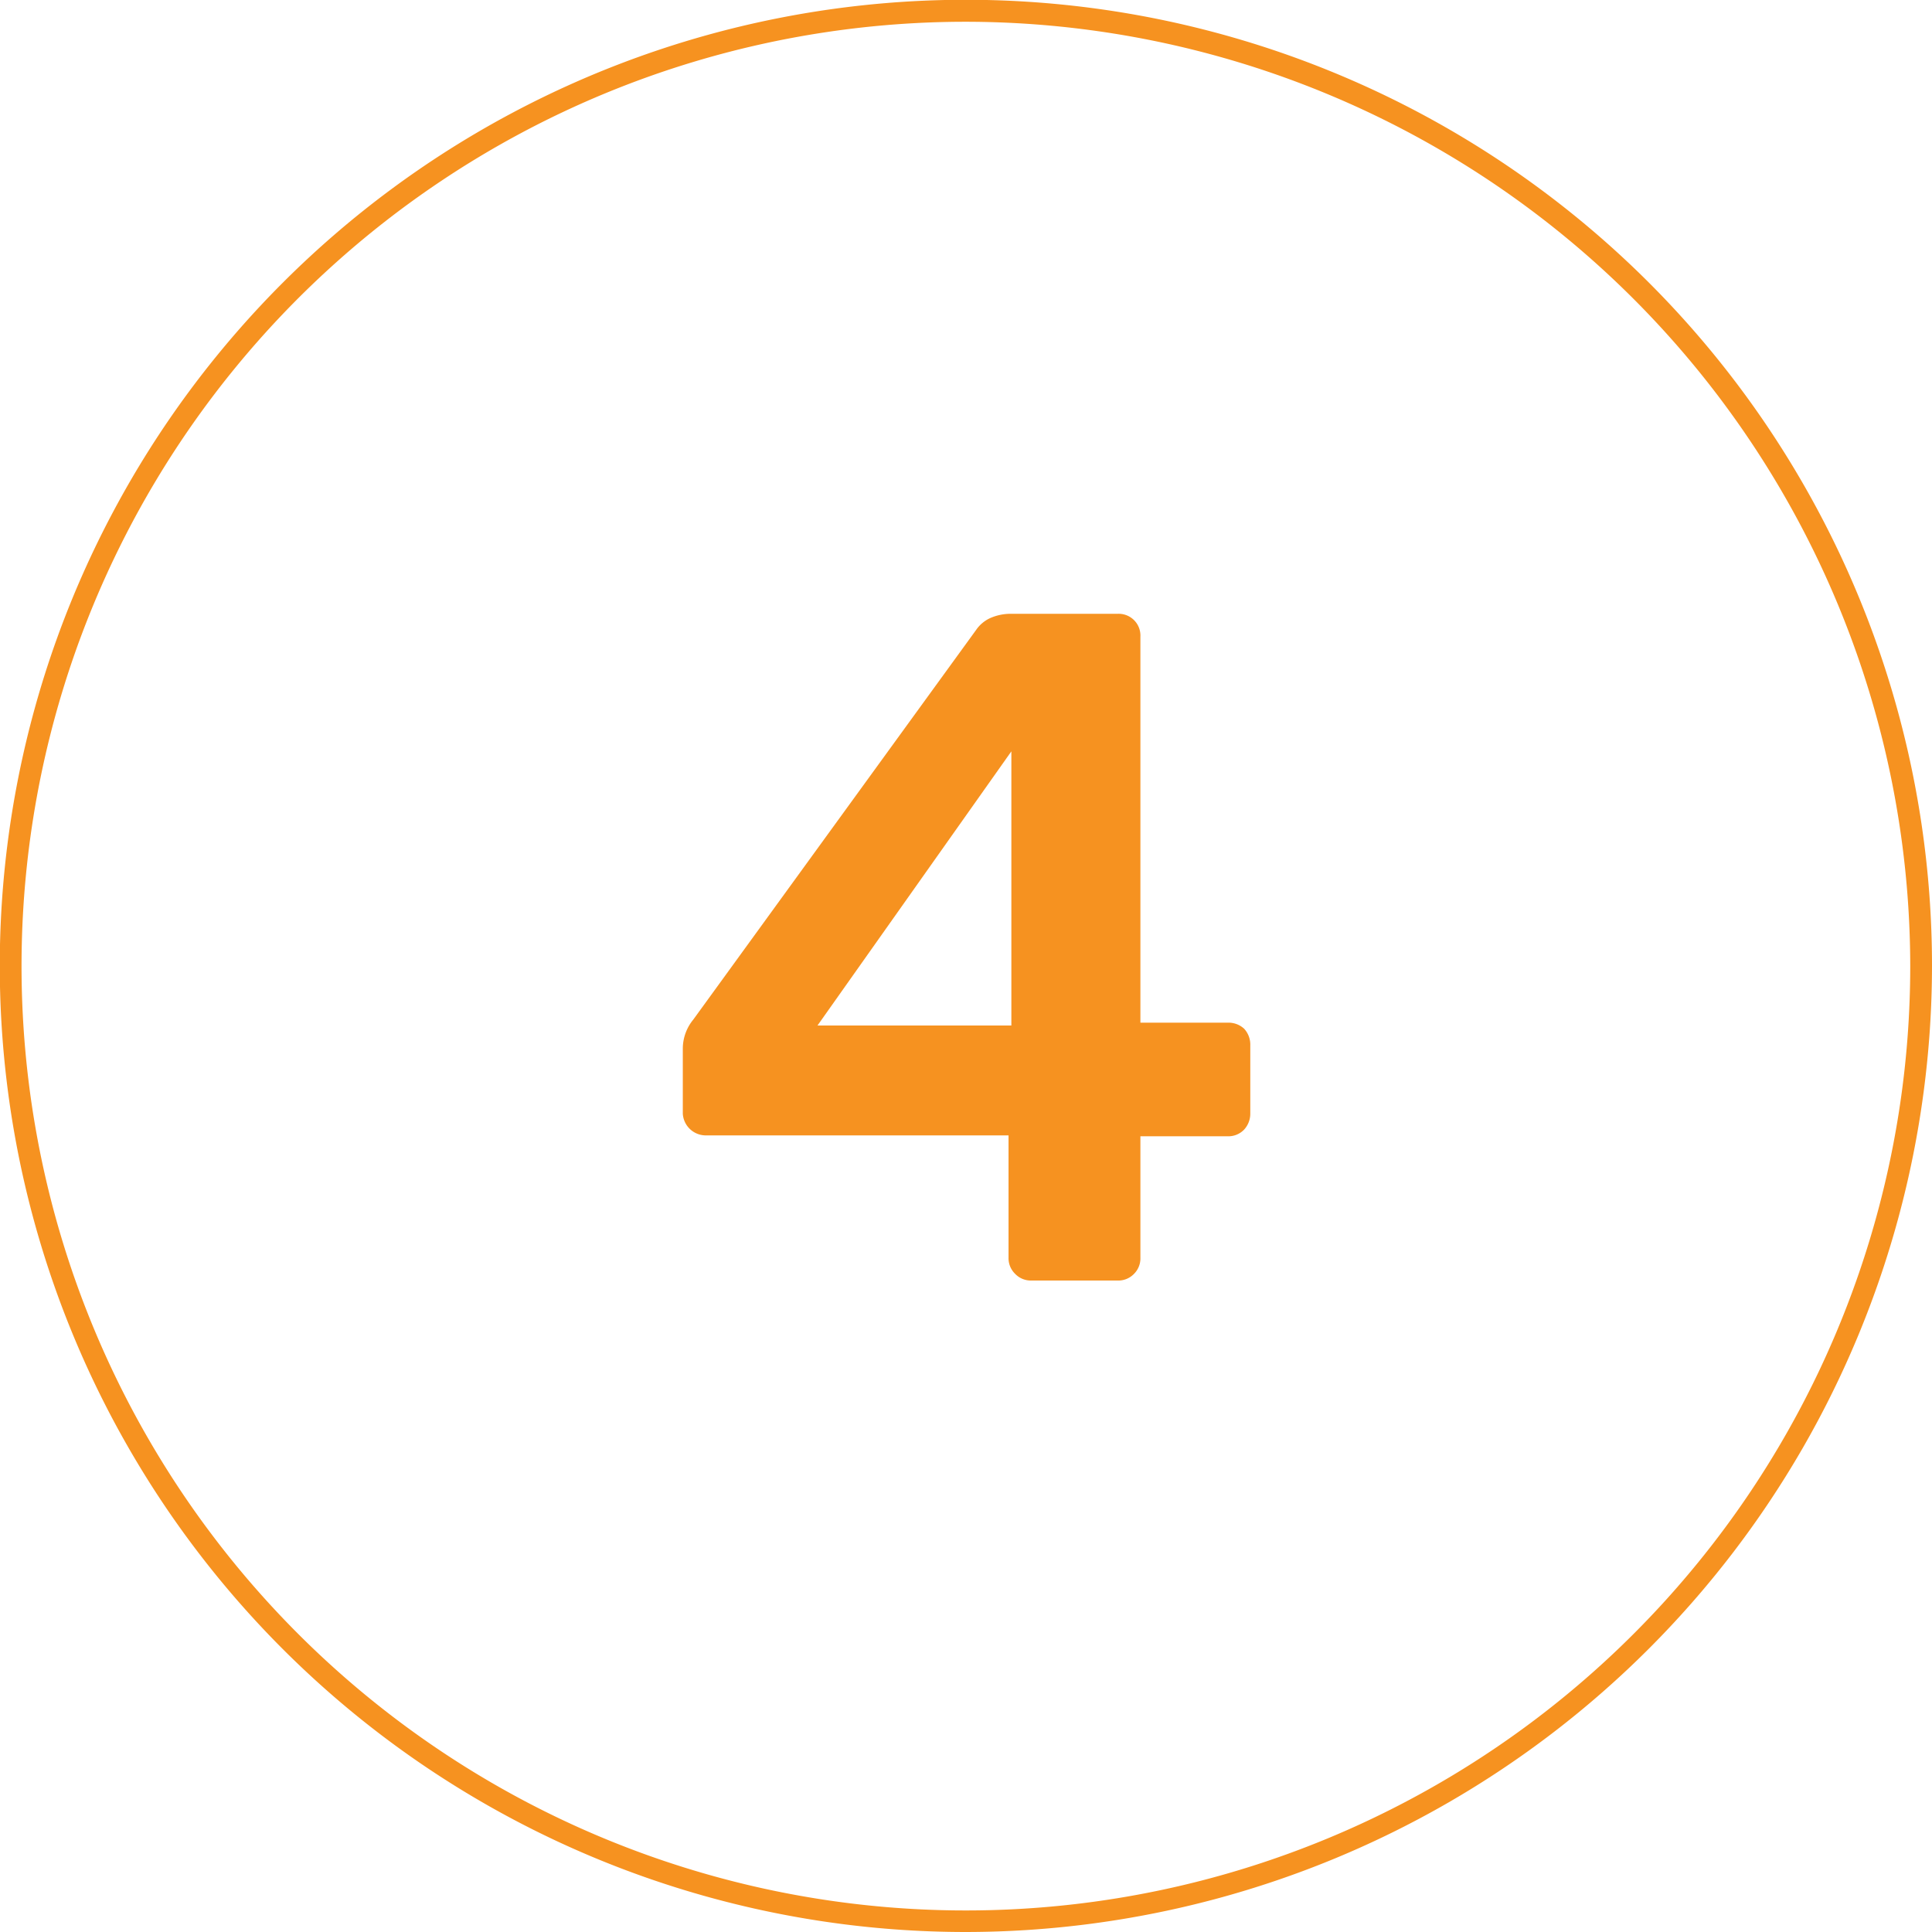
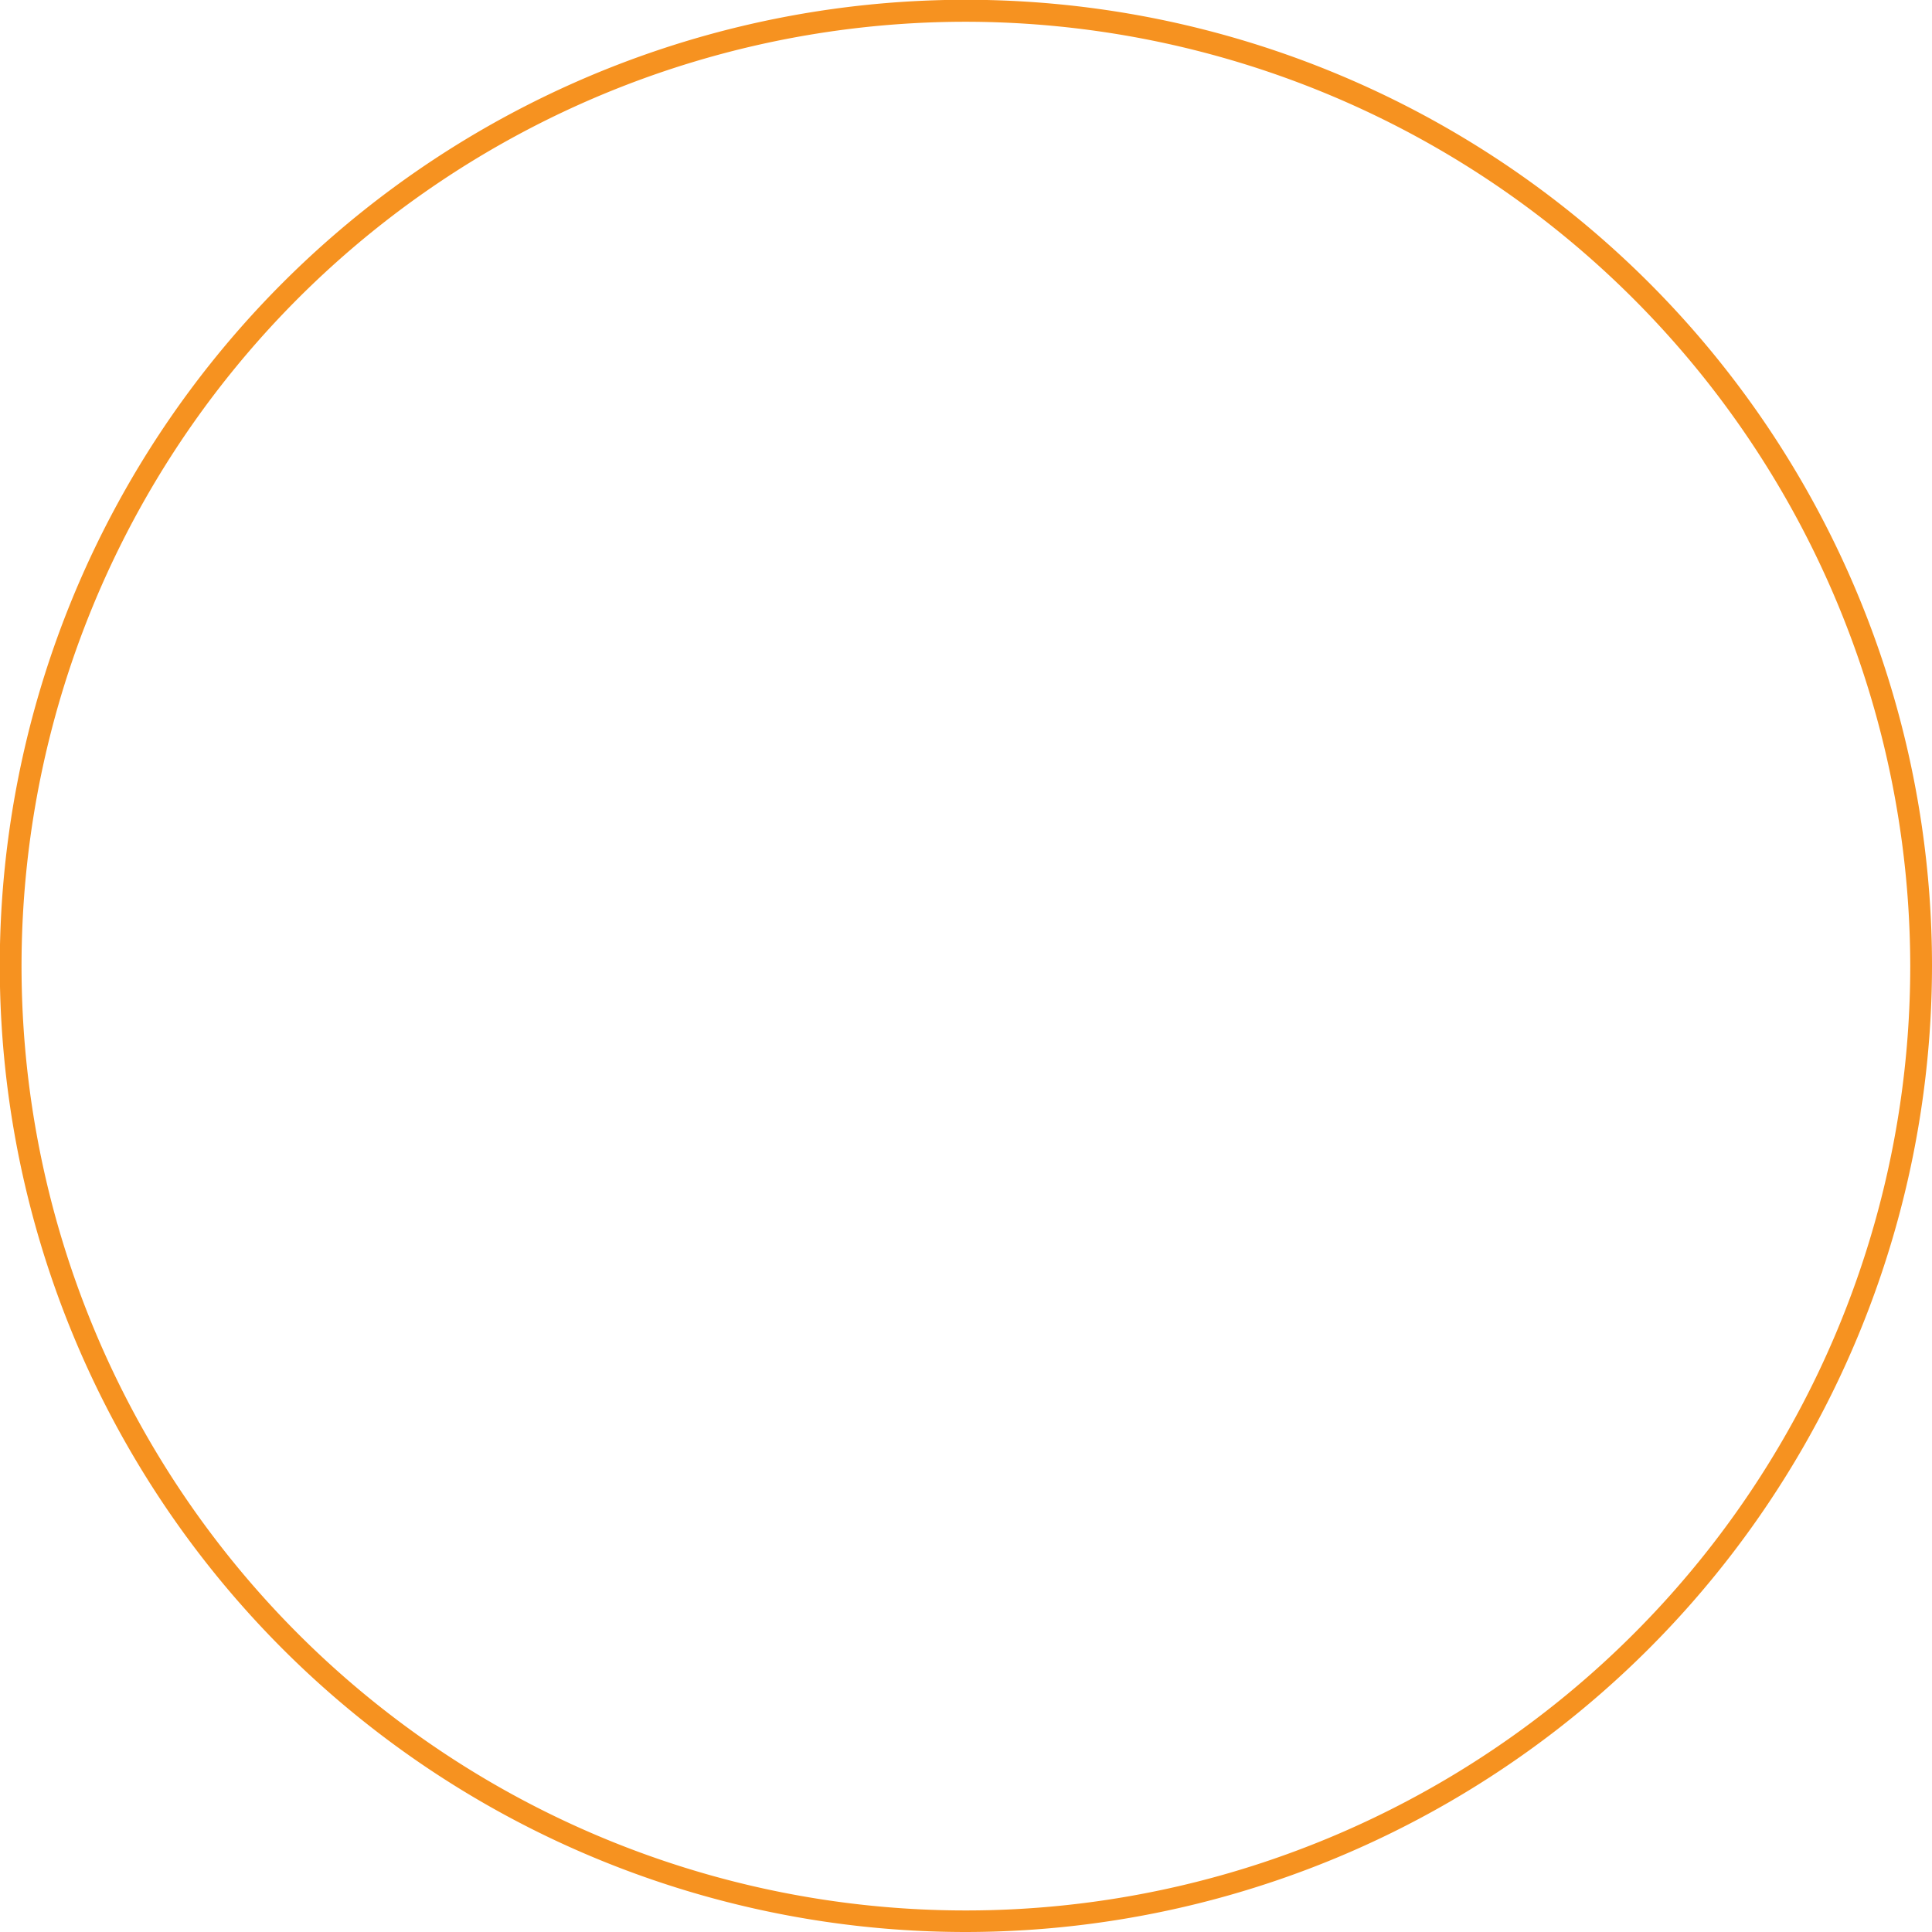
<svg xmlns="http://www.w3.org/2000/svg" width="88.79" height="88.79" viewBox="0 0 88.79 88.79">
  <title>ic_n</title>
  <path d="M44.39,88.79a44.4,44.4,0,1,1,44.4-44.4A44.44,44.44,0,0,1,44.39,88.79ZM44.39,1a43.4,43.4,0,1,0,43.4,43.39A43.45,43.45,0,0,0,44.39,1Z" fill="#f69220" />
-   <path d="M46.65,58.54a1,1,0,0,1-.3-.74V52.18H32.43a1.06,1.06,0,0,1-1.05-1v-3a2.11,2.11,0,0,1,.48-1.32l13-17.91a1.58,1.58,0,0,1,.66-.55,2.32,2.32,0,0,1,1-.19h4.83a1,1,0,0,1,1.06,1.05V47h4a1.06,1.06,0,0,1,.77.28,1.08,1.08,0,0,1,.28.77v3.12a1.08,1.08,0,0,1-.28.74,1,1,0,0,1-.77.31h-4V57.8a1,1,0,0,1-.29.74,1,1,0,0,1-.77.31H47.4A1,1,0,0,1,46.65,58.54ZM37.57,47.13h8.91V34.53Z" fill="#f69220" />
</svg>